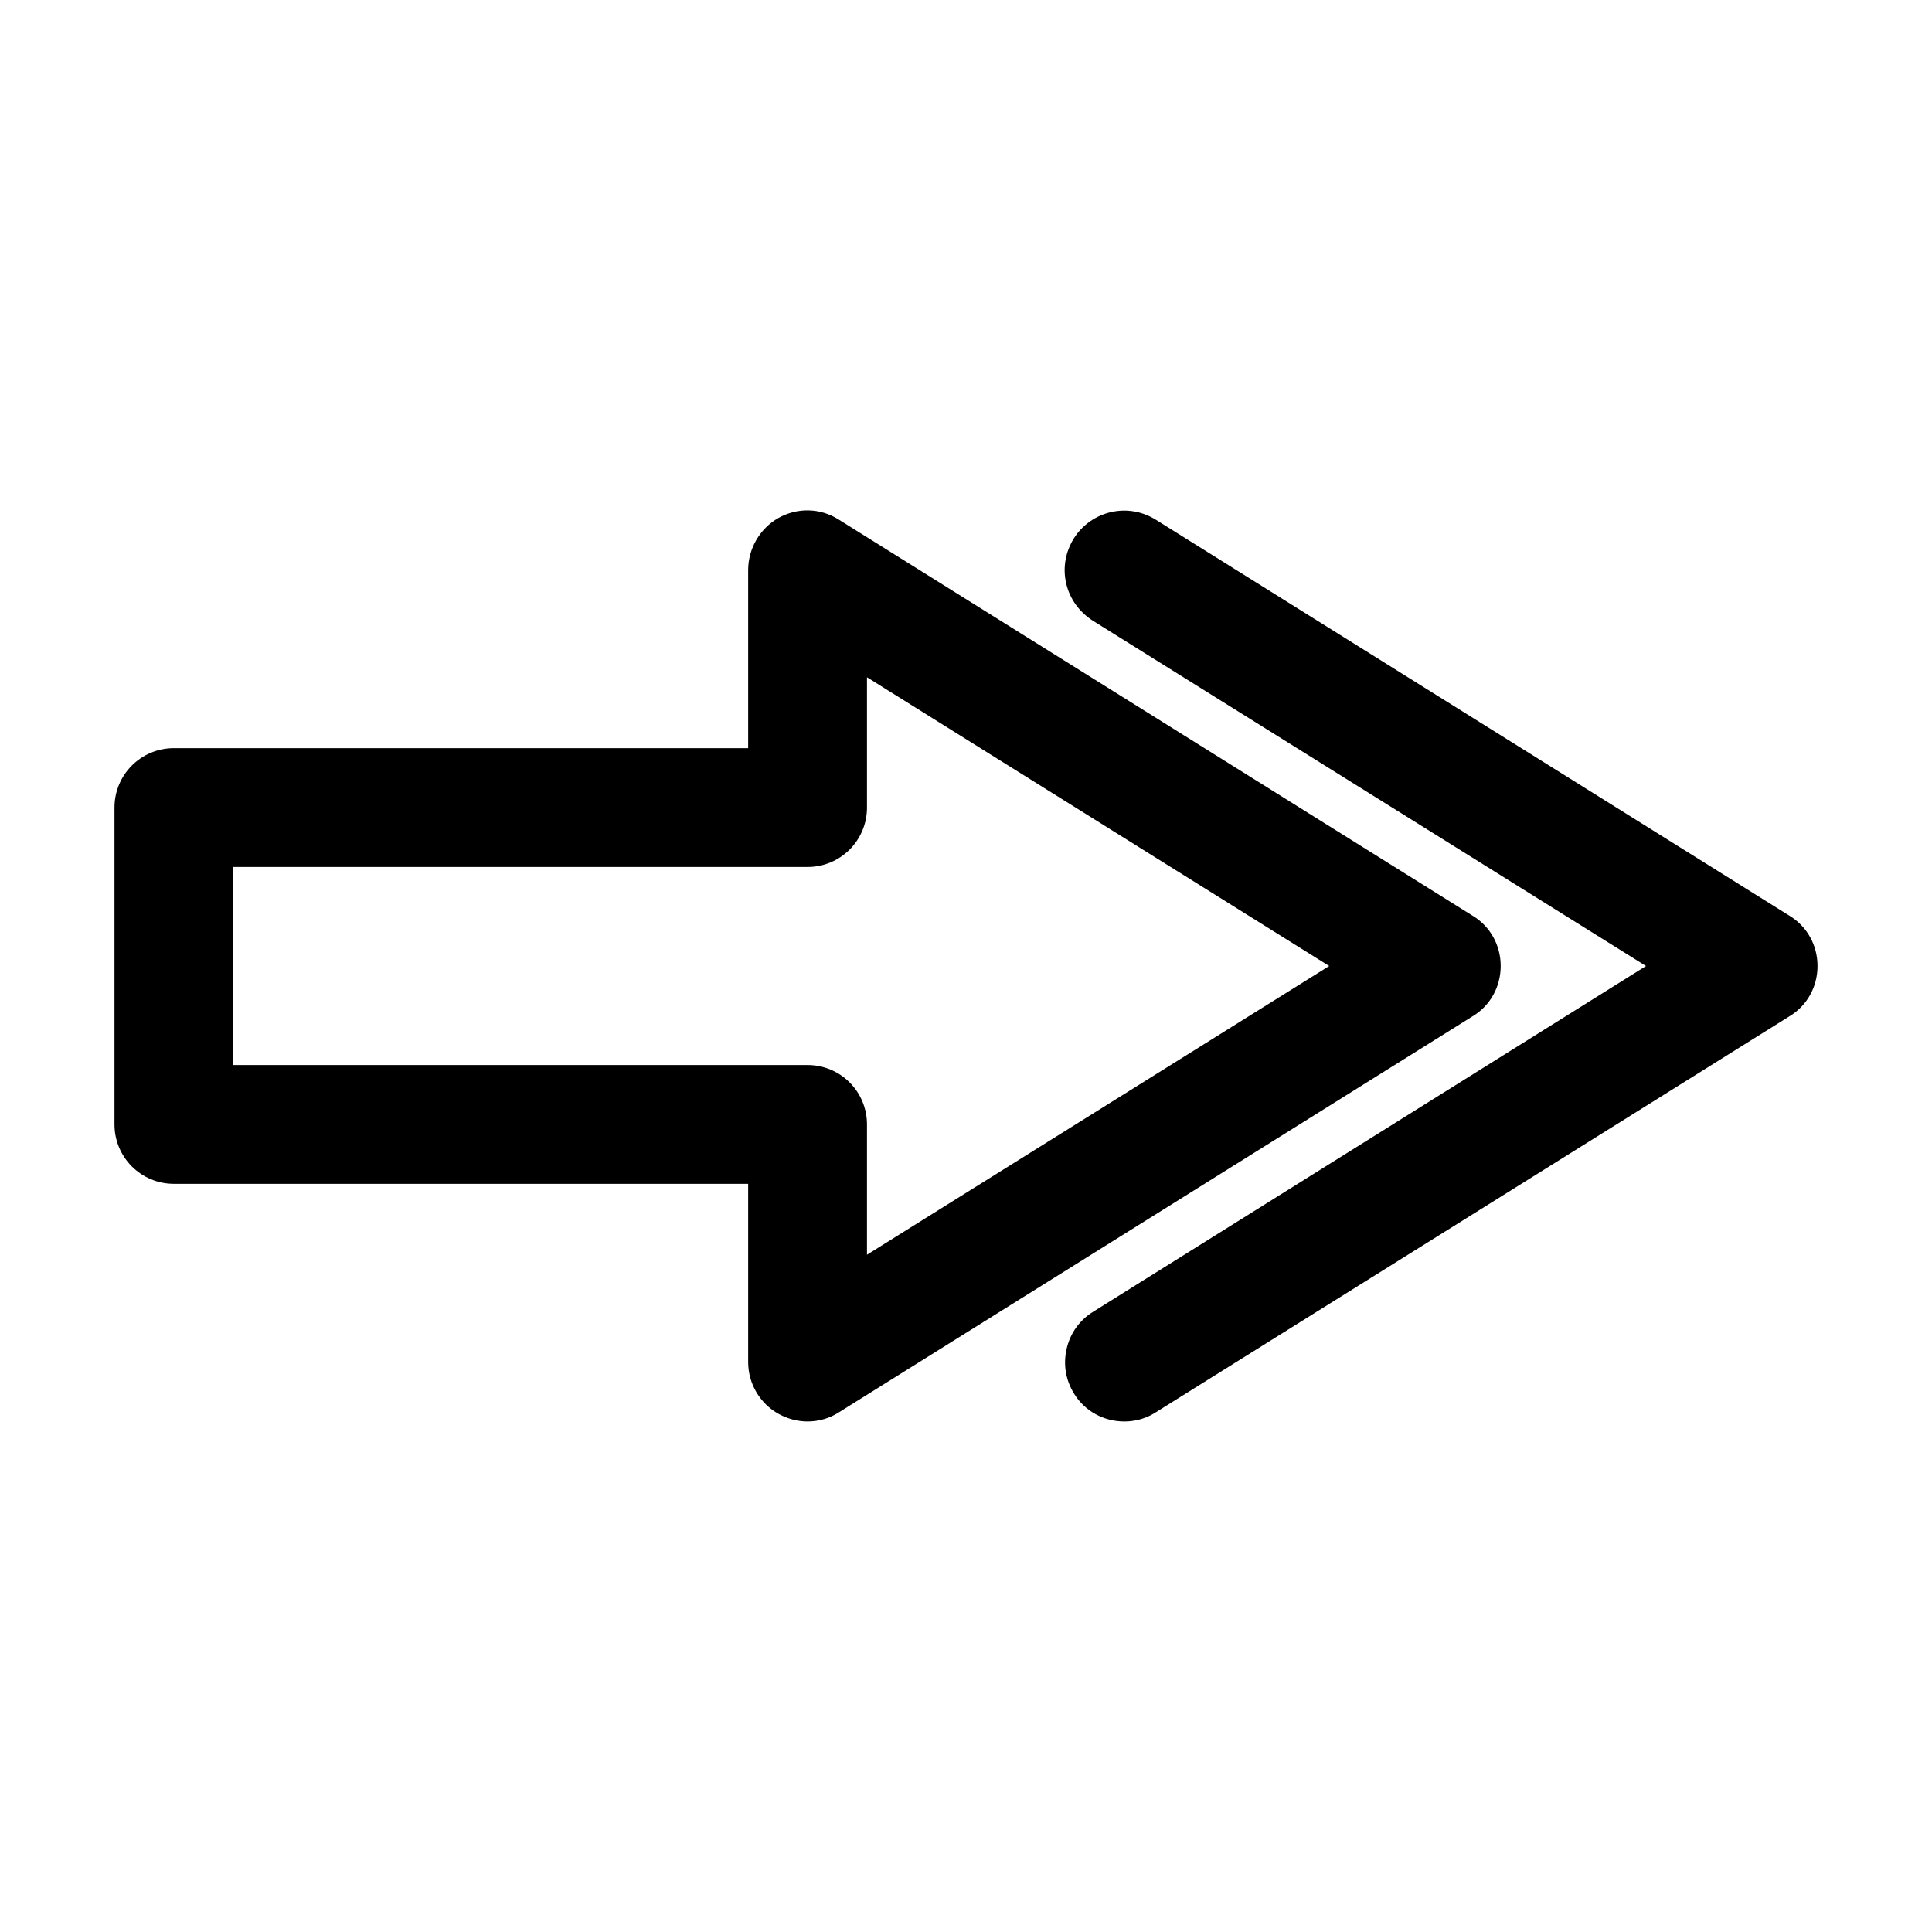
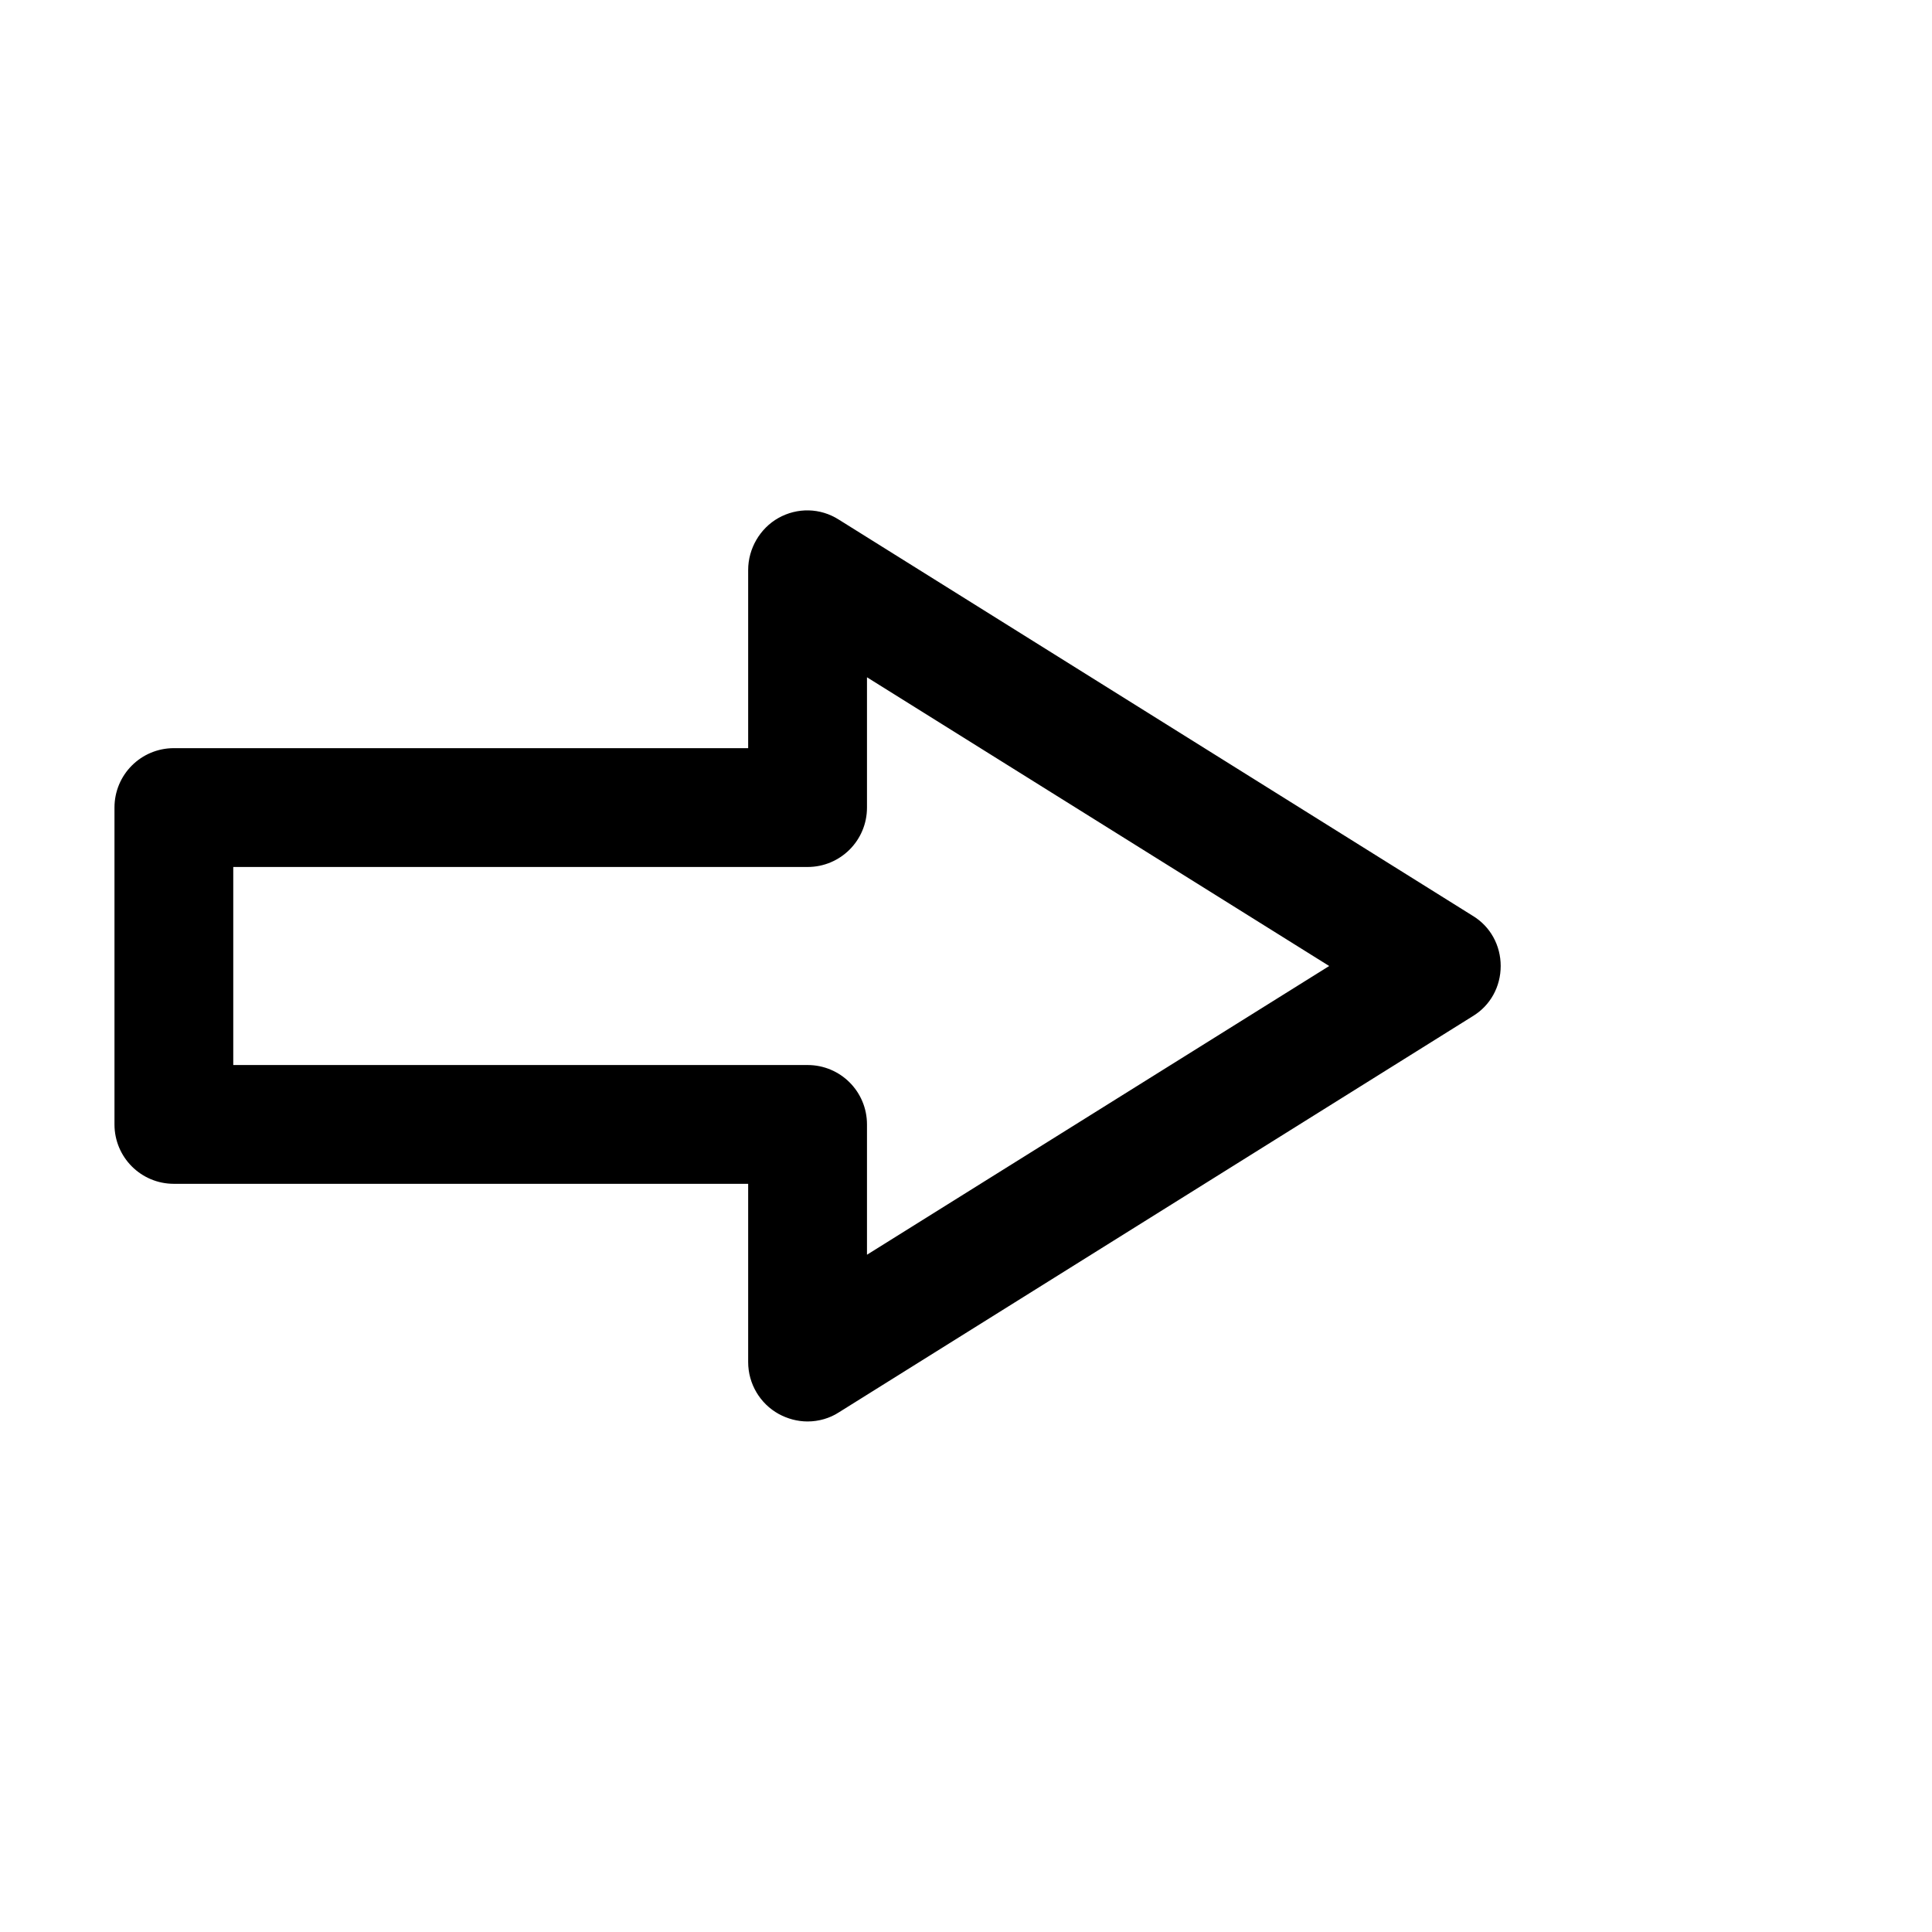
<svg xmlns="http://www.w3.org/2000/svg" fill="#000000" width="800px" height="800px" version="1.1" viewBox="144 144 512 512">
  <g>
-     <path d="m541.7 400c0-5.457-2.731-10.496-7.453-13.328l-167.94-104.96c-4.934-3.148-11.02-3.254-16.059-0.418-4.828 2.723-7.977 8.078-7.977 13.746v47.23h-152.19c-8.711 0-15.742 7.031-15.742 15.742v83.969c0 8.711 7.031 15.742 15.742 15.742h152.19v47.234c0 5.773 3.148 11.02 8.082 13.75 2.309 1.258 4.934 1.996 7.66 1.996 2.938 0 5.879-0.84 8.293-2.414l167.94-104.96c4.723-2.832 7.453-7.871 7.453-13.328zm-167.94 76.516v-34.531c0-8.711-7.031-15.742-15.742-15.742l-152.2-0.004v-52.48h152.2c8.711 0 15.742-7.031 15.742-15.742v-34.531l122.49 76.516z" />
-     <path d="m618.21 386.67-167.94-104.96c-3.57-2.203-7.766-2.938-11.859-1.996-4.094 0.945-7.66 3.465-9.867 7.031-2.203 3.57-2.938 7.766-1.996 11.859 0.945 4.094 3.465 7.559 7.031 9.867l146.63 91.531-146.52 91.629c-3.57 2.203-6.086 5.668-7.031 9.867-0.945 4.199-0.211 8.293 1.996 11.859 2.832 4.617 7.867 7.348 13.328 7.348 2.938 0 5.879-0.84 8.293-2.414l167.94-104.96c4.719-2.832 7.449-7.871 7.449-13.328 0-5.461-2.731-10.496-7.453-13.332z" />
+     <path d="m541.7 400c0-5.457-2.731-10.496-7.453-13.328l-167.94-104.96c-4.934-3.148-11.02-3.254-16.059-0.418-4.828 2.723-7.977 8.078-7.977 13.746v47.23h-152.19c-8.711 0-15.742 7.031-15.742 15.742v83.969c0 8.711 7.031 15.742 15.742 15.742h152.19v47.234c0 5.773 3.148 11.02 8.082 13.75 2.309 1.258 4.934 1.996 7.66 1.996 2.938 0 5.879-0.84 8.293-2.414l167.94-104.96c4.723-2.832 7.453-7.871 7.453-13.328m-167.94 76.516v-34.531c0-8.711-7.031-15.742-15.742-15.742l-152.2-0.004v-52.48h152.2c8.711 0 15.742-7.031 15.742-15.742v-34.531l122.49 76.516z" />
  </g>
</svg>